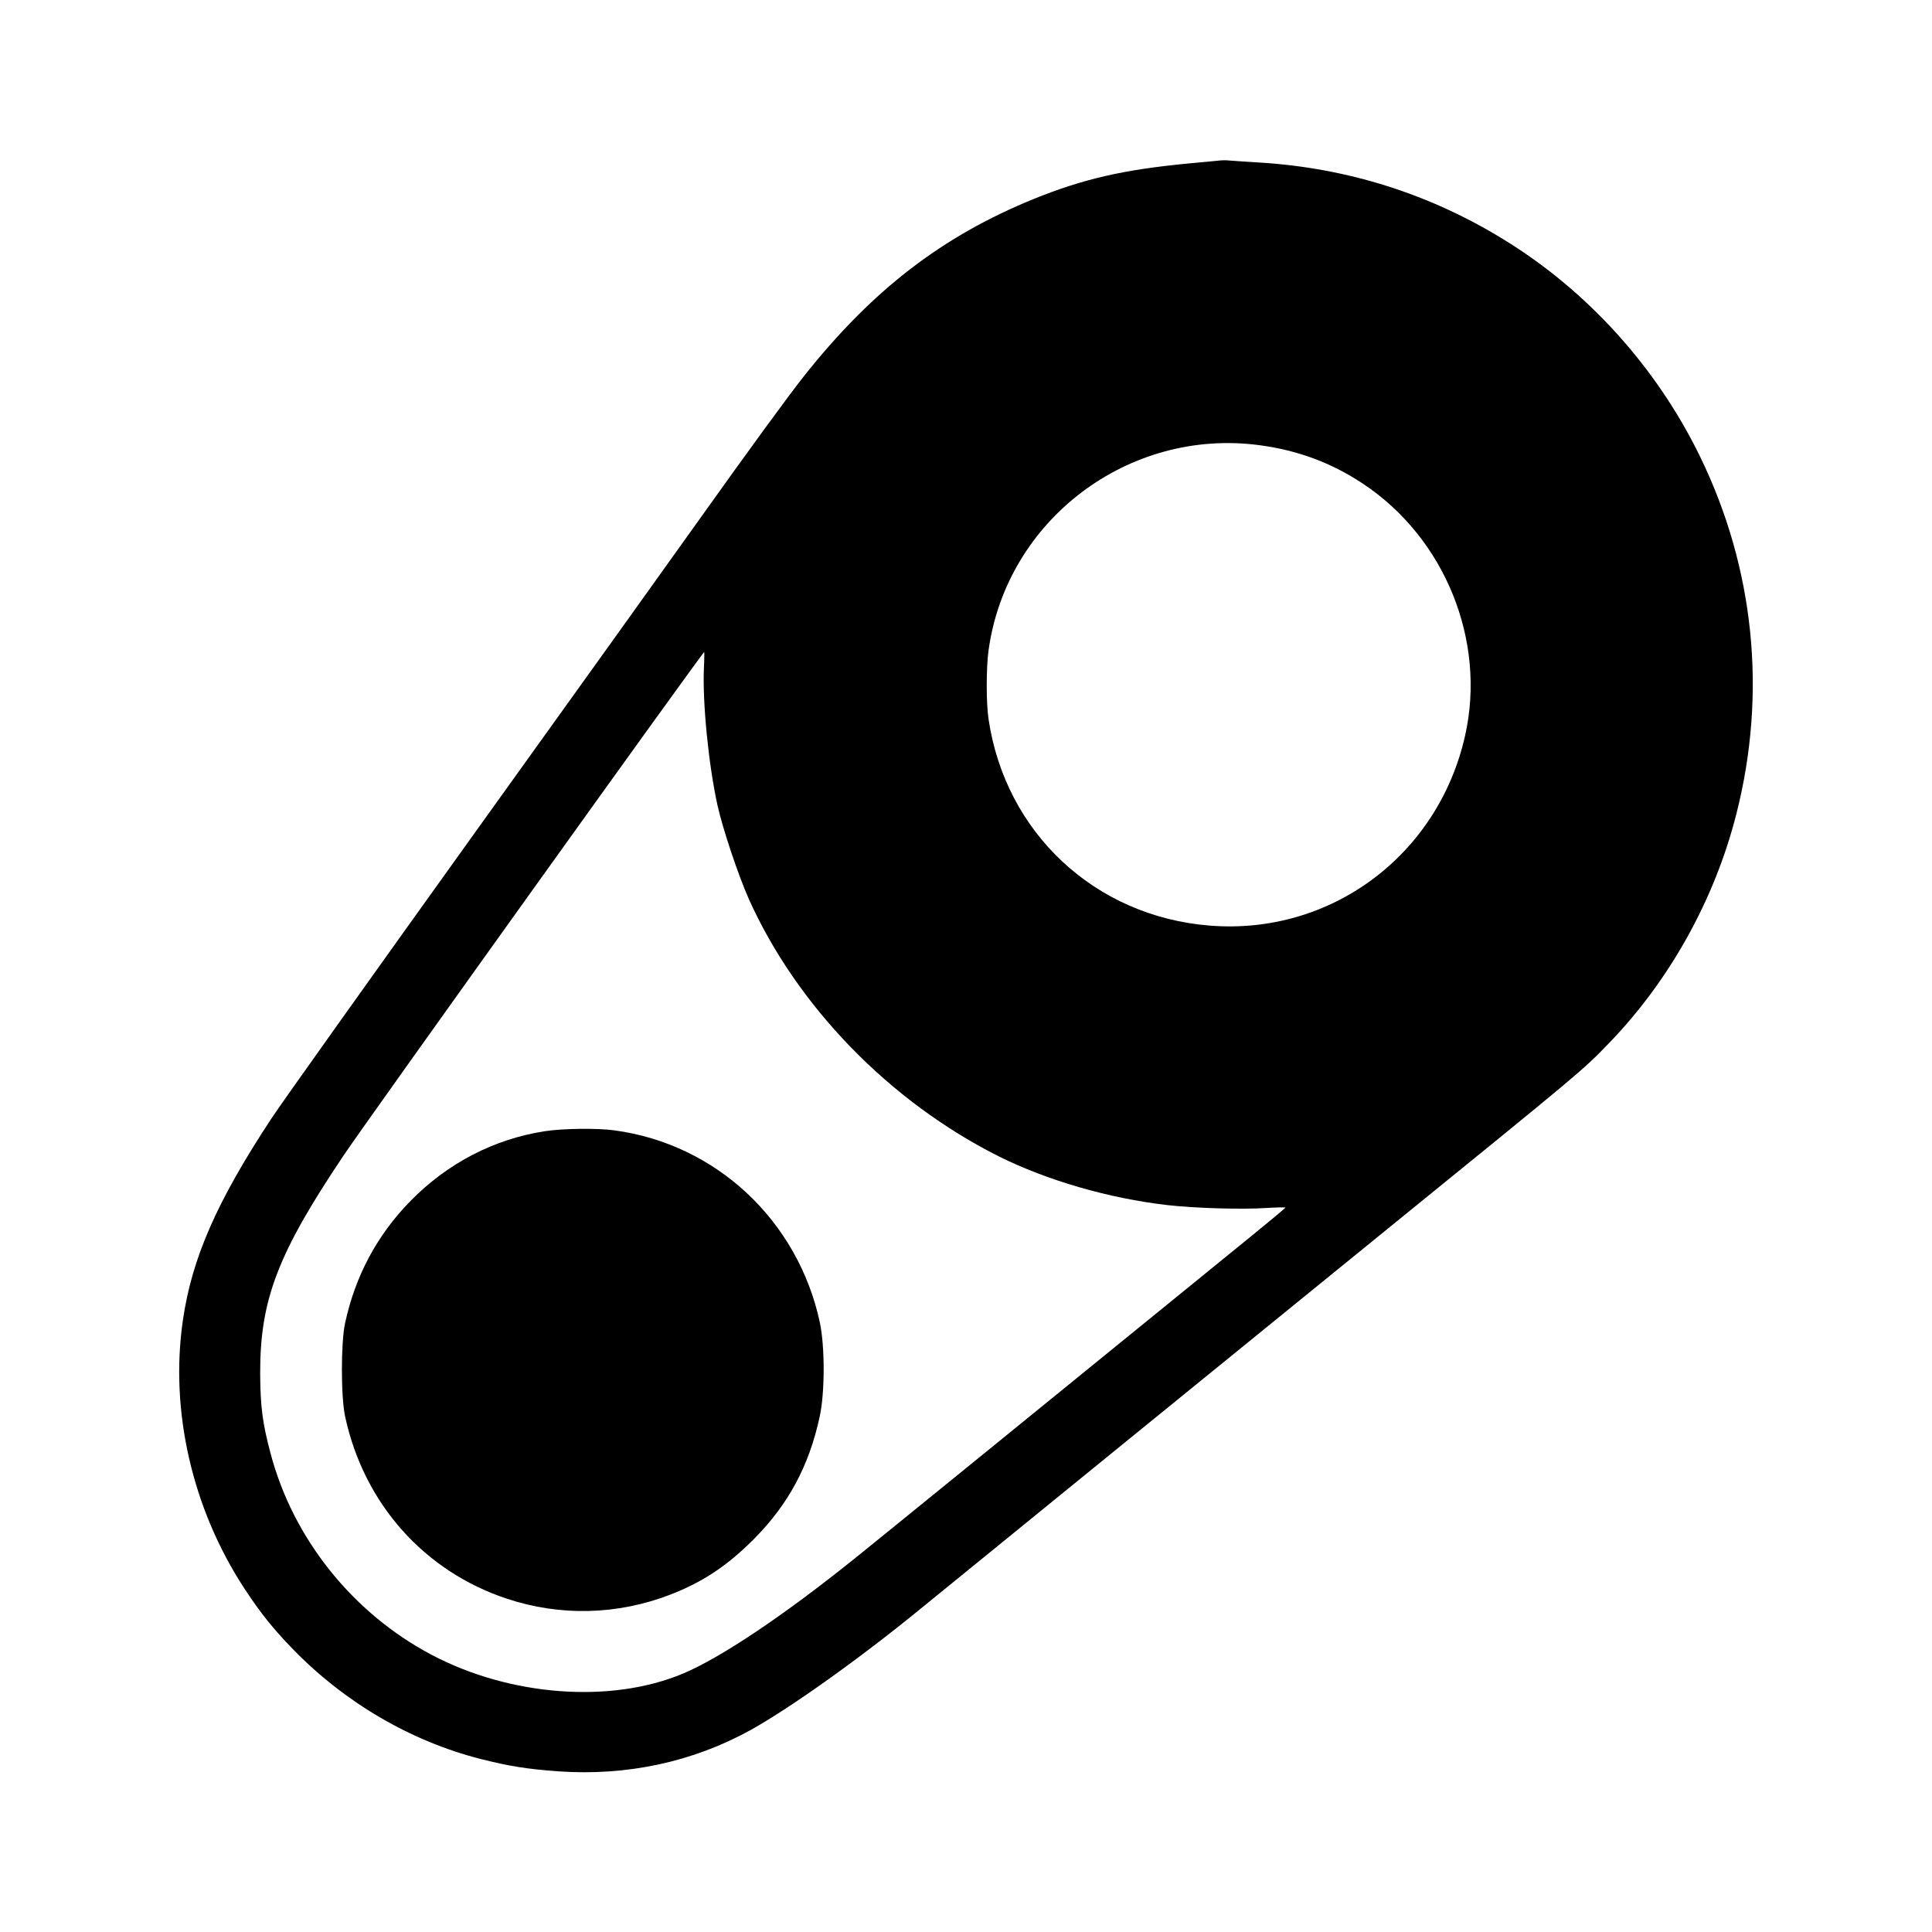
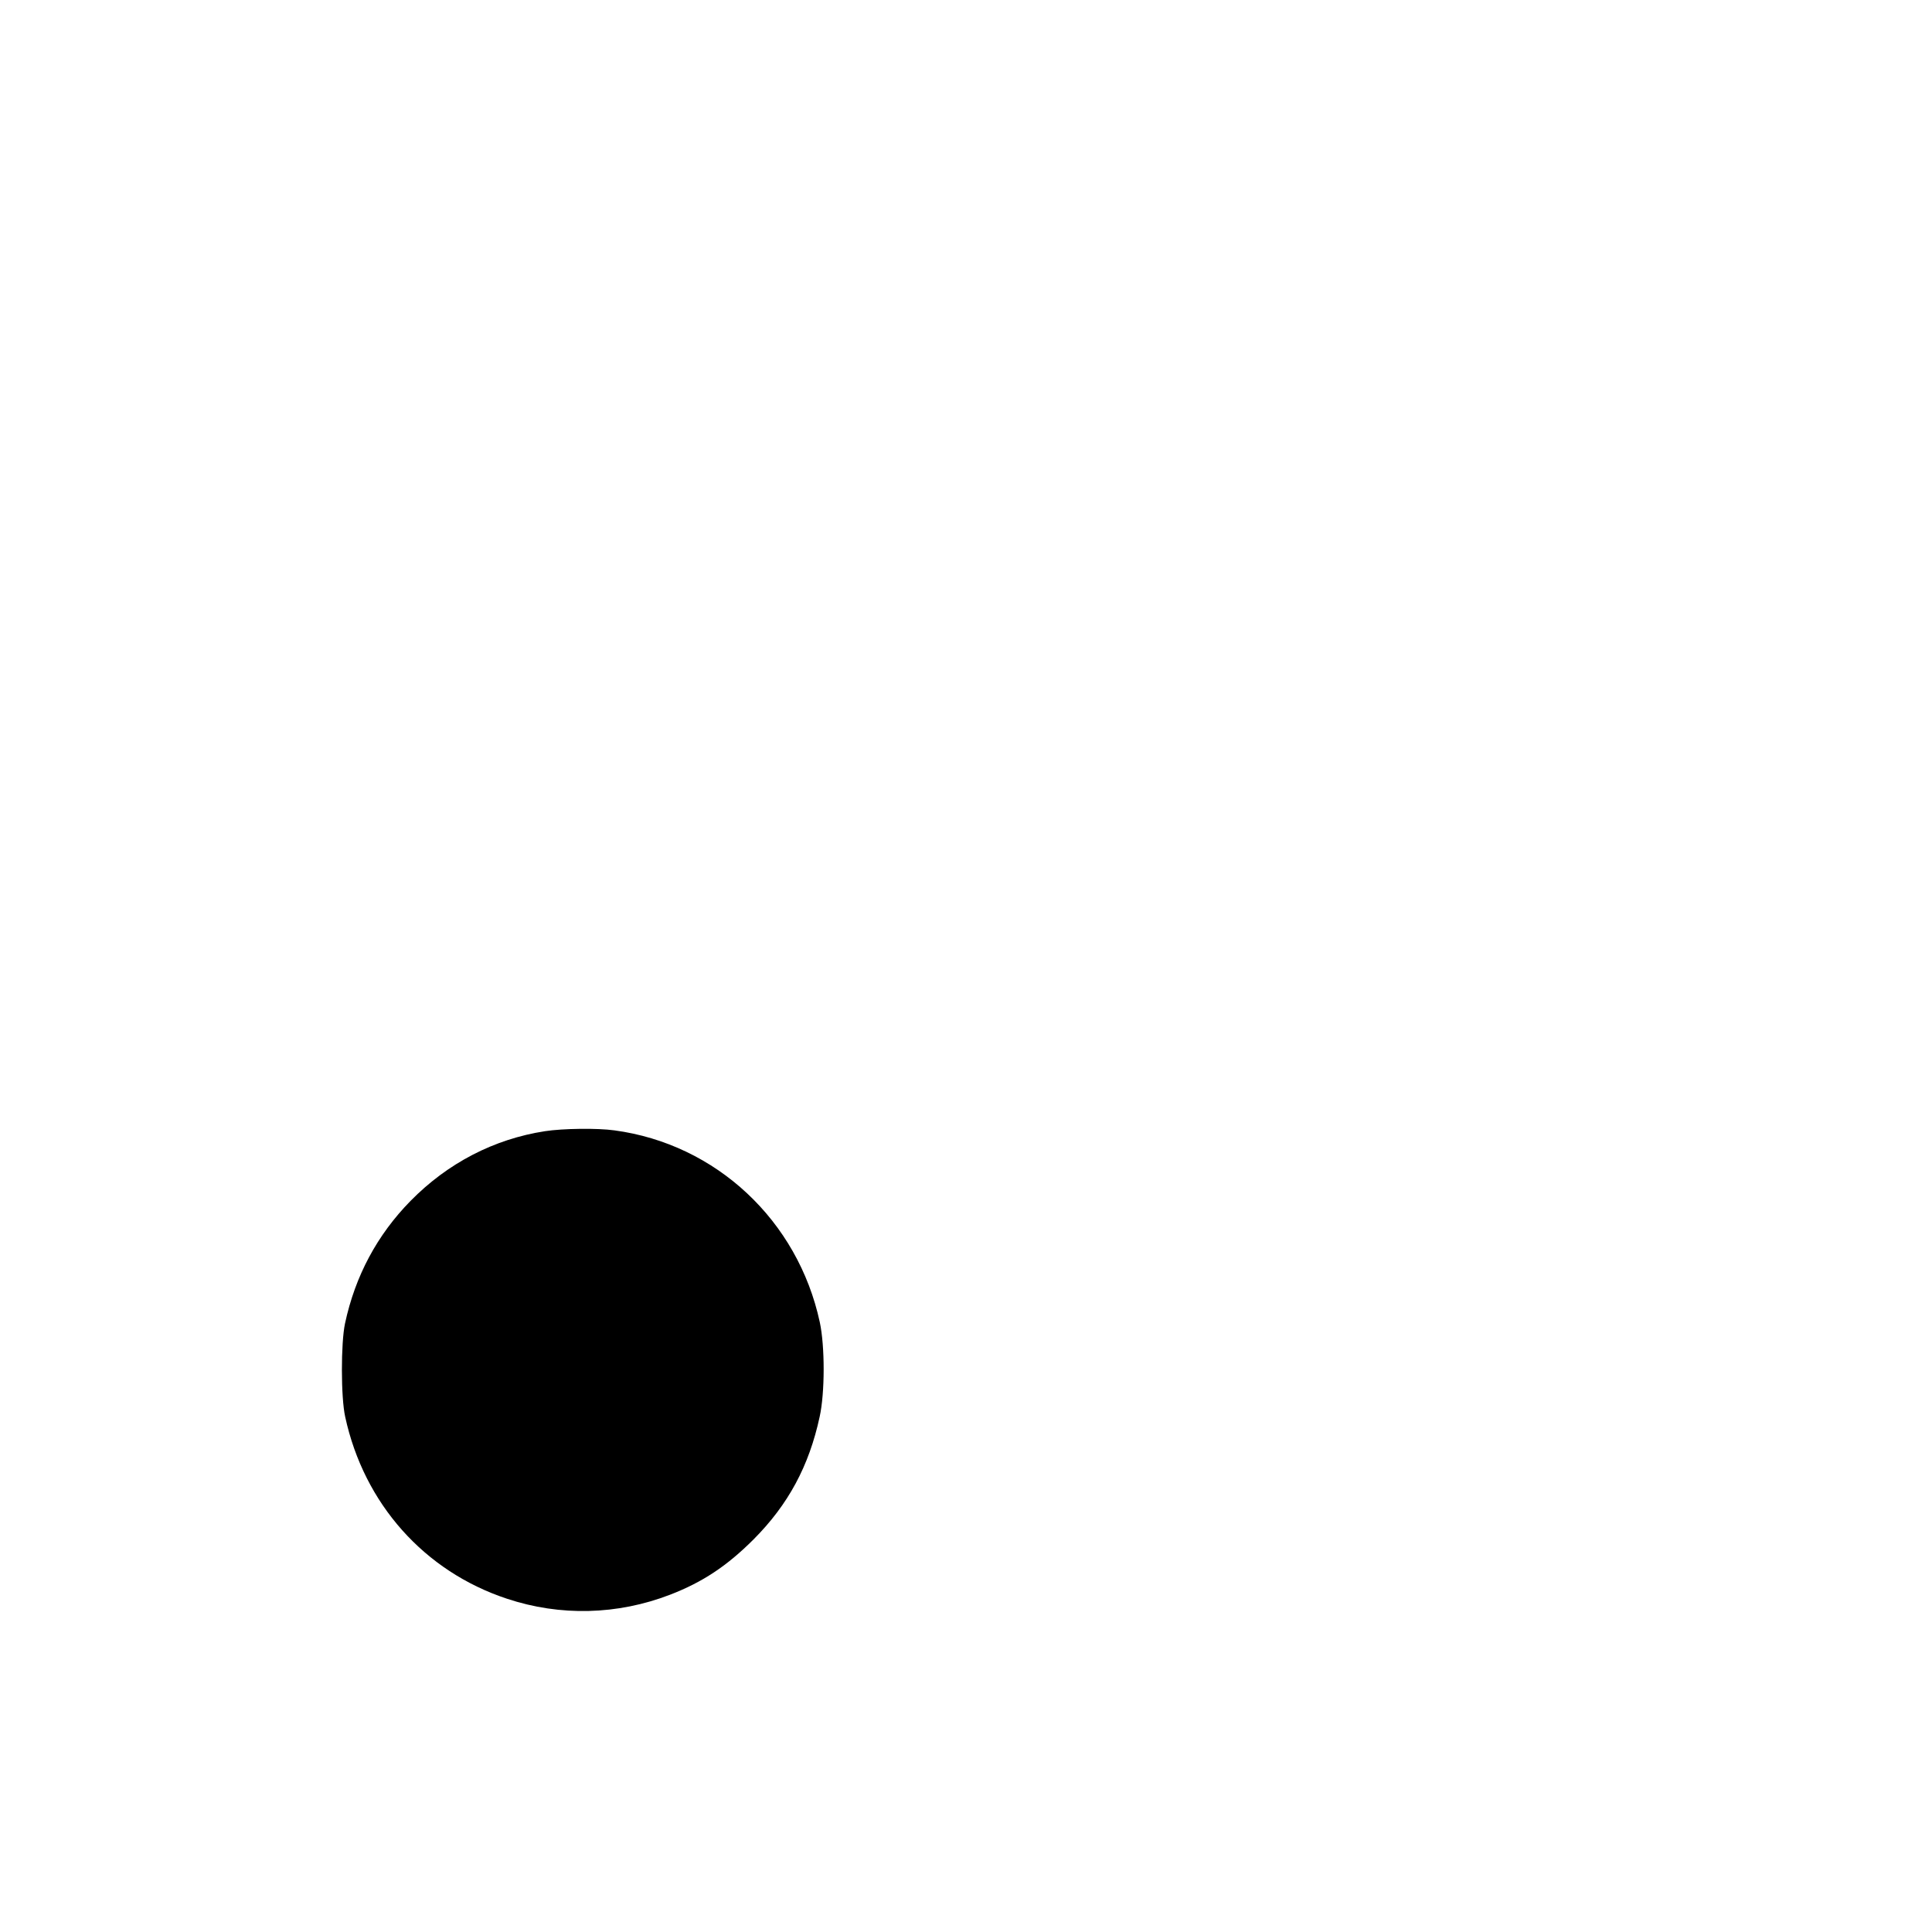
<svg xmlns="http://www.w3.org/2000/svg" version="1.0" width="1200pt" height="1200pt" viewBox="0 0 1200 1200" preserveAspectRatio="xMidYMid meet">
  <g transform="translate(0,1200) scale(0.1,-0.1)" fill="#000000" stroke="none">
-     <path d="M7575 11003 c-16 -2 -102 -10 -190 -18 -409 -39 -655 -96 -965 -221 -571 -233 -1004 -567 -1427 -1101 -95 -120 -329 -440 -659 -903 -131 -184 -753 -1053 -1383 -1930 -629 -877 -1200 -1678 -1267 -1780 -337 -512 -492 -864 -548 -1250 -82 -563 58 -1171 381 -1665 101 -154 178 -250 303 -379 322 -331 730 -570 1164 -681 178 -45 290 -63 482 -77 429 -30 838 58 1199 258 247 138 677 444 1052 751 411 335 1951 1588 2853 2321 1274 1035 1256 1020 1421 1190 378 390 659 894 794 1427 191 751 112 1526 -226 2220 -270 554 -701 1031 -1222 1349 -459 282 -968 442 -1507 476 -91 5 -178 12 -195 13 -16 2 -43 2 -60 0z m247 -1768 c239 -32 447 -109 643 -239 509 -337 768 -974 635 -1565 -167 -744 -835 -1241 -1587 -1180 -713 57 -1269 577 -1373 1283 -15 100 -15 317 0 426 111 809 868 1383 1682 1275z m-3450 -1387 c-9 -214 29 -596 84 -848 34 -152 129 -435 196 -586 300 -666 875 -1257 1553 -1597 299 -149 682 -260 1045 -302 176 -20 464 -28 617 -18 66 4 119 5 117 2 -2 -4 -99 -85 -216 -180 -1273 -1036 -2332 -1897 -2458 -1998 -443 -356 -834 -618 -1068 -716 -448 -188 -1074 -141 -1562 117 -490 259 -859 721 -999 1249 -51 190 -64 295 -65 499 -1 457 109 744 518 1353 153 228 2230 3127 2240 3127 1 0 1 -46 -2 -102z" />
    <path d="M3385 4974 c-317 -49 -604 -198 -835 -433 -208 -212 -344 -467 -407 -761 -26 -122 -26 -459 1 -580 117 -540 491 -960 1005 -1130 331 -110 686 -101 1013 25 202 78 353 178 519 344 215 216 344 455 410 761 33 150 33 437 1 587 -136 632 -644 1107 -1275 1192 -106 15 -322 12 -432 -5z" />
  </g>
</svg>